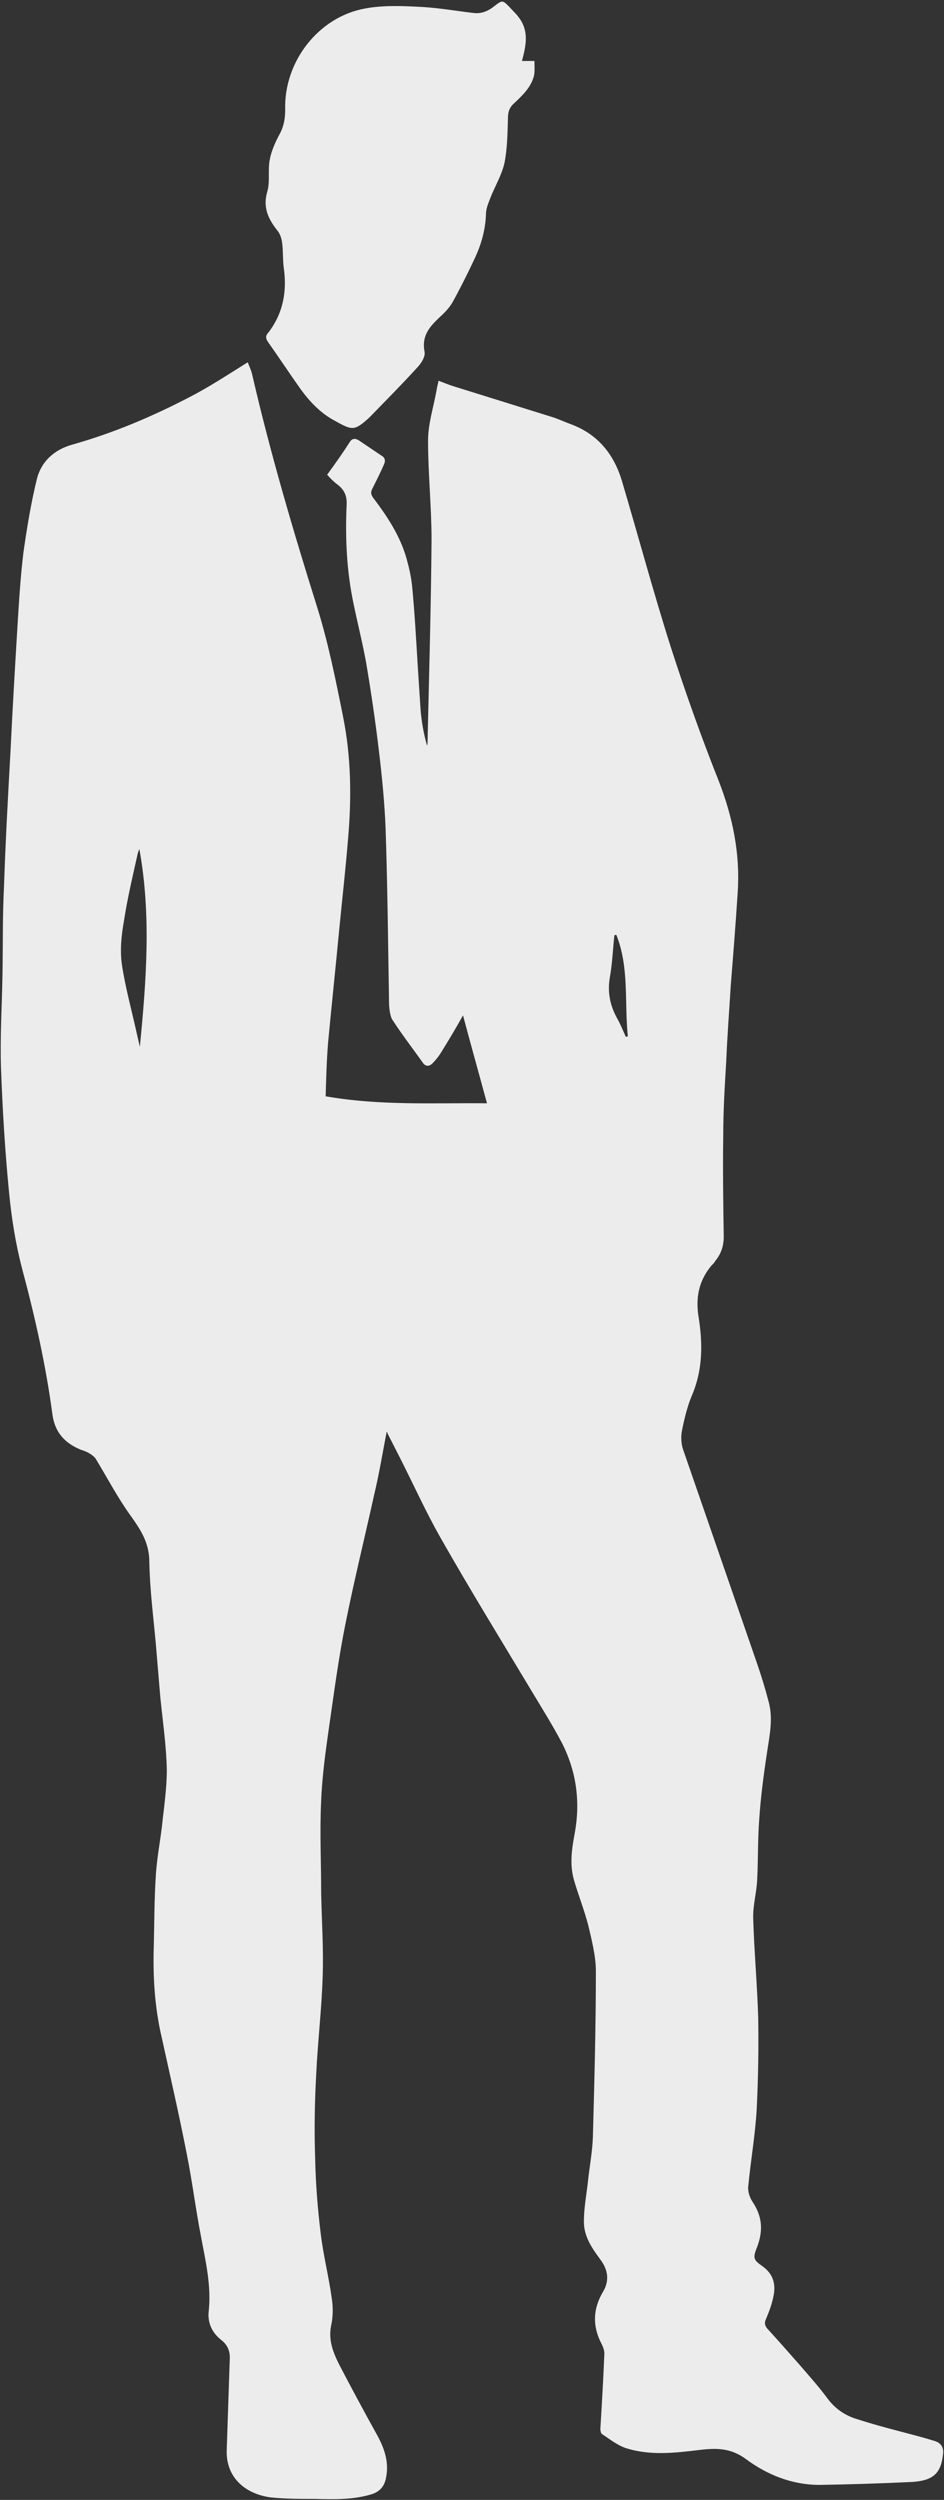
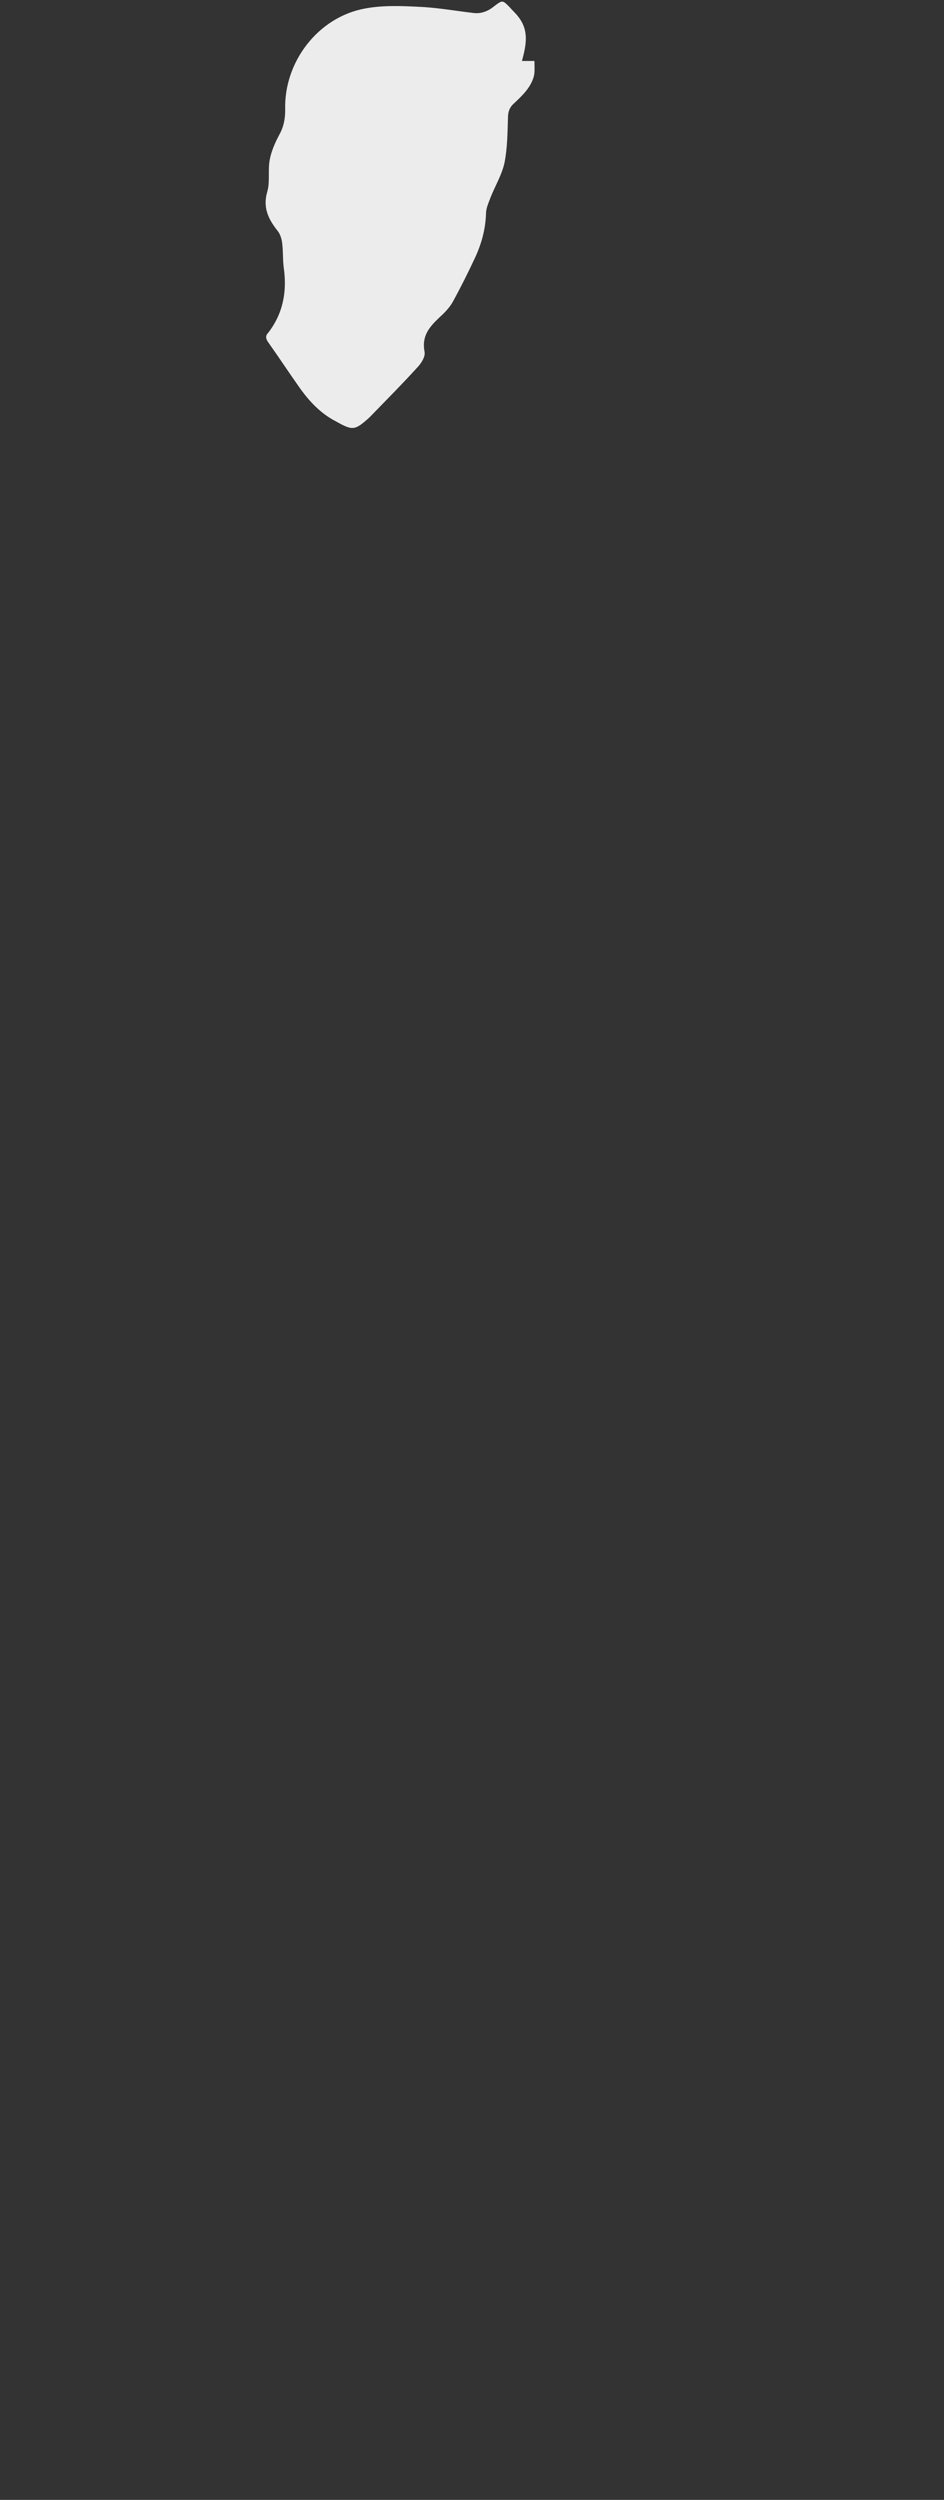
<svg xmlns="http://www.w3.org/2000/svg" fill="#edeced" height="500.3" preserveAspectRatio="xMidYMid meet" version="1" viewBox="-0.2 -0.3 189.0 500.3" width="189" zoomAndPan="magnify">
  <rect x="-0.2" y="-0.3" width="189.0" height="500.3" fill="#333333" stroke="none" />
  <g id="change1_1">
-     <path d="M77.2,286.3c-0.8,4.2-1.5,8.4-2.5,12.6c-1.9,8.6-4,17.1-5.7,25.6c-1.4,6.9-2.3,13.8-3.3,20.7c-0.7,4.9-1.4,9.9-1.6,14.9 c-0.3,6.1,0,12.2,0,18.3c0.1,5.6,0.5,11.3,0.3,16.9c-0.2,6.6-1,13.1-1.3,19.7c-0.3,5.6-0.4,11.2-0.2,16.7c0.1,5,0.5,10,1.1,14.9 c0.5,4.3,1.6,8.6,2.2,12.9c0.3,1.8,0.3,3.8-0.1,5.6c-0.6,2.9,0.4,5.4,1.6,7.8c2.5,4.8,5.1,9.6,7.7,14.3c1.4,2.6,2.3,5.3,1.7,8.3 c-0.3,1.8-1.3,2.9-3,3.4c-3.7,1.1-7.5,1-11.4,0.9c-2.9,0-5.8,0-8.7-0.3c-5.2-0.7-9.1-4.1-8.8-9.7c0.2-6,0.4-11.9,0.6-17.9 c0.1-1.6-0.4-2.9-1.7-3.9c-1.9-1.5-2.8-3.5-2.5-5.9c0.5-5-0.6-9.7-1.5-14.5c-1.1-5.6-1.8-11.3-2.9-16.8c-1.6-8.2-3.5-16.4-5.3-24.6 c-1.2-5.7-1.5-11.5-1.3-17.3c0.1-4.6,0.1-9.3,0.4-13.9c0.2-3.2,0.8-6.4,1.2-9.6c0.4-3.8,1-7.7,1-11.5c-0.1-4.8-0.8-9.6-1.3-14.5 c-0.3-3.6-0.6-7.1-0.9-10.7c-0.5-5.5-1.2-10.9-1.3-16.4c0-3.8-1.7-6.4-3.7-9.2c-2.6-3.6-4.7-7.6-7-11.4c-0.3-0.5-0.9-0.9-1.4-1.2 c-0.5-0.3-1.1-0.5-1.7-0.7c-3.1-1.3-5.1-3.4-5.6-7C9,273,6.8,263.2,4.2,253.5c-1.3-5-2.1-10.1-2.6-15.3c-0.8-8.2-1.3-16.5-1.6-24.8 c-0.2-6.3,0.2-12.6,0.3-18.9c0.1-5.8,0-11.5,0.3-17.3c0.3-9.1,0.8-18.1,1.3-27.1c0.4-8.4,0.9-16.8,1.4-25.1 c0.3-4.9,0.6-9.9,1.2-14.8c0.7-4.9,1.5-9.8,2.7-14.7c0.9-3.5,3.5-5.8,7-6.8c8.2-2.3,16-5.6,23.5-9.5c3.9-2,7.7-4.5,11.7-7 c0.3,0.8,0.7,1.6,0.9,2.5c3.6,15.6,8.1,30.9,12.9,46.2c2.3,7.3,3.8,14.8,5.3,22.3c1.6,8,1.7,16.1,1,24.2c-0.5,6.2-1.2,12.3-1.8,18.5 c-0.7,7.4-1.5,14.9-2.2,22.3c-0.3,3.6-0.4,7.3-0.5,10.9c10.8,1.9,21.5,1.3,32.3,1.4c-1.6-5.9-3.2-11.6-4.8-17.6 c-1.5,2.7-3,5.2-4.5,7.6c-0.5,0.8-1.1,1.5-1.7,2.1c-0.7,0.6-1.4,0.5-1.9-0.3c-2-2.8-4-5.4-5.9-8.3c-0.6-0.8-0.7-2.1-0.8-3.1 c-0.2-11.8-0.3-23.6-0.7-35.4c-0.2-5.1-0.7-10.2-1.3-15.2c-0.7-6-1.6-12.1-2.6-18c-0.7-3.9-1.7-7.8-2.5-11.7 c-1.4-6.6-1.7-13.2-1.4-19.9c0.1-1.8-0.5-3-1.8-4c-0.8-0.6-1.5-1.3-2.1-2c1.6-2.2,3.1-4.3,4.5-6.5c0.5-0.8,1.1-0.8,1.8-0.4 c1.5,1,3.1,2.1,4.6,3.1c0.7,0.4,0.8,1,0.5,1.7c-0.7,1.6-1.5,3.2-2.3,4.8c-0.4,0.7-0.4,1.2,0.1,1.9c2.8,3.7,5.4,7.6,6.7,12.2 c0.5,1.8,0.9,3.6,1.1,5.4c0.5,5.2,0.8,10.4,1.1,15.5c0.2,3.1,0.4,6.2,0.6,9.3c0.2,2.4,0.6,4.8,1.3,7.2c0.1-0.2,0.1-0.4,0.1-0.7 c0.3-13.5,0.7-27,0.8-40.5c0-6.6-0.7-13.2-0.7-19.8c0-3.4,1.1-6.7,1.7-10.1c0.1-0.7,0.3-1.3,0.4-1.9c1.1,0.4,2,0.8,3,1.1 c6.7,2.1,13.5,4.2,20.2,6.3c1.1,0.4,2.2,0.9,3.3,1.3c5.4,2,8.6,6,10.2,11.3c3.3,11.1,6.3,22.3,9.8,33.3c2.9,9,6.1,18,9.6,26.8 c2.8,7.2,4.3,14.5,3.8,22.2c-0.4,6.3-0.9,12.5-1.4,18.8c-0.3,5-0.7,10.1-0.9,15.1c-0.3,4.9-0.6,9.9-0.6,14.9 c-0.1,6.7,0,13.5,0.1,20.2c0,1.8-0.5,3.3-1.5,4.6c-0.3,0.4-0.5,0.8-0.9,1.1c-2.6,3.1-3.3,6.5-2.6,10.6c0.8,5.1,0.8,10.3-1.3,15.3 c-1,2.3-1.6,4.9-2.1,7.4c-0.2,1.2-0.1,2.6,0.3,3.7c4.9,14.2,9.8,28.3,14.7,42.5c0.9,2.6,1.7,5.2,2.4,7.9c0.9,3.3,0.2,6.6-0.3,9.9 c-0.7,4.6-1.3,9.1-1.6,13.7c-0.3,3.9-0.2,7.9-0.4,11.9c-0.1,2.6-0.9,5.3-0.8,7.9c0.2,6.6,0.8,13.2,1,19.8c0.1,6.1,0,12.2-0.3,18.3 c-0.3,5.2-1.2,10.3-1.7,15.5c-0.1,1,0.3,2.2,0.9,3.1c2,3,2.1,5.9,0.8,9.2c-0.8,2-0.6,2.4,1.1,3.6c2.3,1.6,2.8,3.8,2.2,6.3 c-0.3,1.4-0.8,2.8-1.4,4.2c-0.4,0.8-0.3,1.4,0.2,2c2.2,2.4,4.4,4.9,6.6,7.4c1.8,2.1,3.7,4.2,5.4,6.5c1.6,2.2,3.7,3.6,6.2,4.3 c4,1.3,8.1,2.3,12.2,3.4c1.1,0.3,2.1,0.6,3.1,0.9c1.3,0.4,1.9,1.3,1.7,2.7c-0.4,3.7-1.9,5.2-6,5.5c-6.2,0.3-12.5,0.5-18.7,0.6 c-5.5,0-10.5-2-14.8-5.2c-3-2.2-5.9-2.2-9.2-1.8c-5,0.6-10,1.2-14.9-0.4c-1.7-0.6-3.2-1.8-4.7-2.8c-0.2-0.1-0.3-0.7-0.3-1 c0.3-5,0.6-10.1,0.8-15.1c0-0.7-0.3-1.4-0.6-2c-1.8-3.5-1.7-6.9,0.3-10.3c1.4-2.3,1-4.5-0.5-6.5c-1.7-2.3-3.3-4.6-3.3-7.6 c0-2.6,0.5-5.3,0.8-7.9c0.3-3,0.9-6,1-9c0.3-11.1,0.6-22.1,0.6-33.2c0-3-0.8-6.1-1.5-9.1c-0.8-3.1-2-6.1-2.9-9.2 c-0.9-3.2-0.4-6.3,0.2-9.5c1.1-6.2,0.3-12.2-2.6-17.9c-1.9-3.6-4.1-7.1-6.2-10.6c-6-10-12.1-19.9-17.9-30.1 c-3.1-5.4-5.6-11-8.4-16.5c-0.8-1.6-1.7-3.3-2.5-4.9C77.5,286.3,77.3,286.3,77.2,286.3z M27.7,169.6c-0.1,0.3-0.2,0.5-0.3,0.8 c-1,4.5-2.1,9.1-2.8,13.7c-0.5,2.8-0.8,5.8-0.4,8.6c0.7,4.7,2,9.3,3,13.9c0.2,0.9,0.4,1.7,0.6,2.6C29.1,195.9,30.1,182.8,27.7,169.6 z M123.2,186.8c-0.1,0-0.3,0-0.4,0.1c-0.3,2.8-0.4,5.6-0.9,8.4c-0.5,2.9,0,5.5,1.4,8.1c0.7,1.2,1.2,2.5,1.8,3.8 c0.1,0,0.3-0.1,0.4-0.1C124.8,200.2,125.8,193.3,123.2,186.8z" />
-   </g>
+     </g>
  <g id="change1_2">
    <path d="M104.3,11.9c0.9,0,1.7,0,2.5,0c0,1,0.1,2.1-0.1,3c-0.6,2.3-2.3,3.9-4,5.5c-0.9,0.8-1.2,1.7-1.2,2.9c-0.1,3-0.1,6-0.7,9 c-0.5,2.3-1.8,4.5-2.7,6.7c-0.4,1.1-1,2.3-1,3.5c-0.1,3.1-0.9,6-2.2,8.8c-1.4,3-2.9,6-4.5,8.9c-0.7,1.2-1.7,2.2-2.7,3.1 c-2,1.9-3.5,3.7-2.9,6.8c0.2,1-0.7,2.4-1.6,3.3c-3,3.3-6.1,6.4-9.2,9.6c-0.1,0.1-0.2,0.2-0.3,0.3c-2.9,2.6-3.3,2.6-6.7,0.7 c-2.9-1.5-5.1-3.8-7-6.4c-2.2-3.1-4.3-6.3-6.5-9.4c-0.5-0.7-0.6-1.3,0-1.9c3-3.9,3.8-8.3,3.1-13.1c-0.2-1.6-0.1-3.2-0.3-4.8 c-0.1-0.9-0.4-1.9-1-2.6c-1.8-2.3-2.9-4.6-2-7.7c0.6-2,0.1-4.3,0.5-6.4c0.3-1.7,1.1-3.5,1.9-5c0.9-1.6,1.2-3.2,1.2-5 c-0.3-9.6,6.6-18.6,16-20.3c3.7-0.7,7.7-0.5,11.5-0.3c3.4,0.2,6.8,0.8,10.2,1.2c1.6,0.2,3-0.4,4.2-1.4c1.6-1.2,1.6-1.2,3,0.2 c0.6,0.7,1.3,1.3,1.8,2C105.8,5.9,105.1,8.9,104.3,11.9z" />
  </g>
</svg>